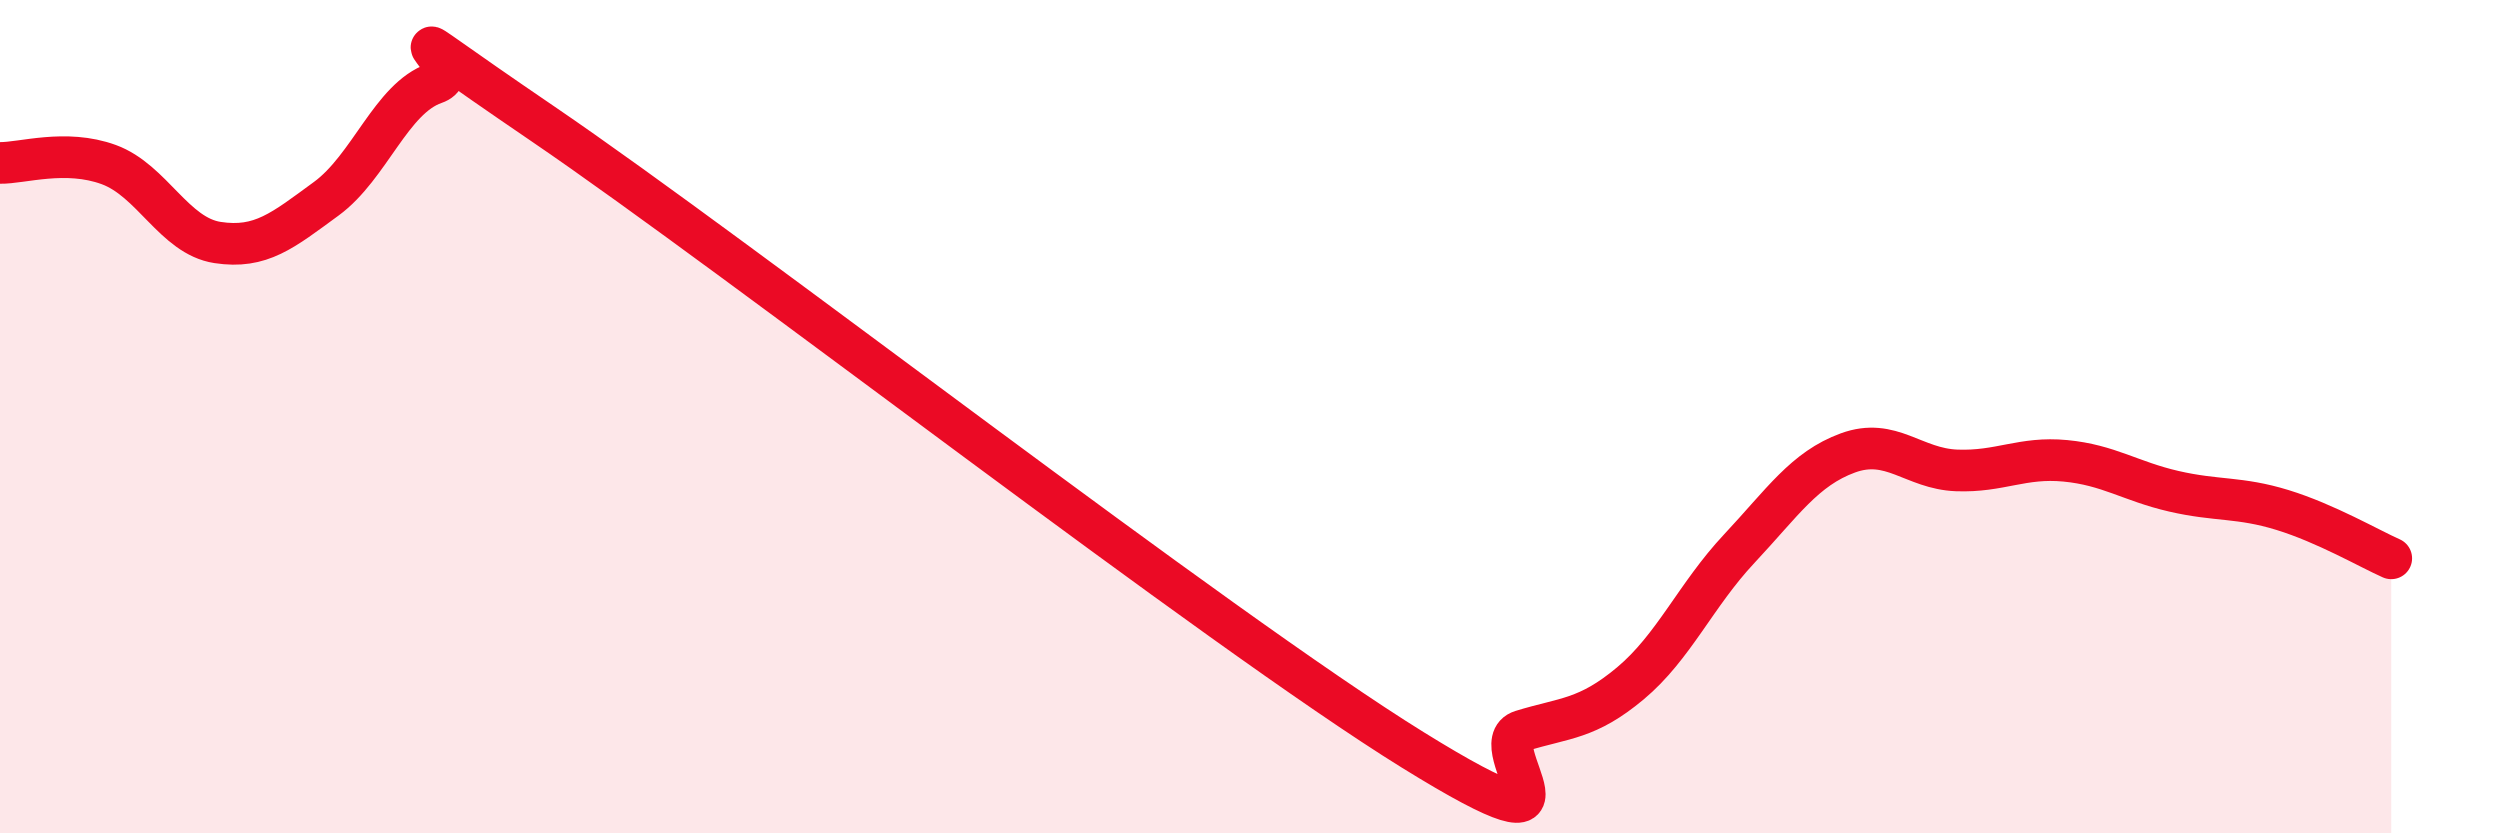
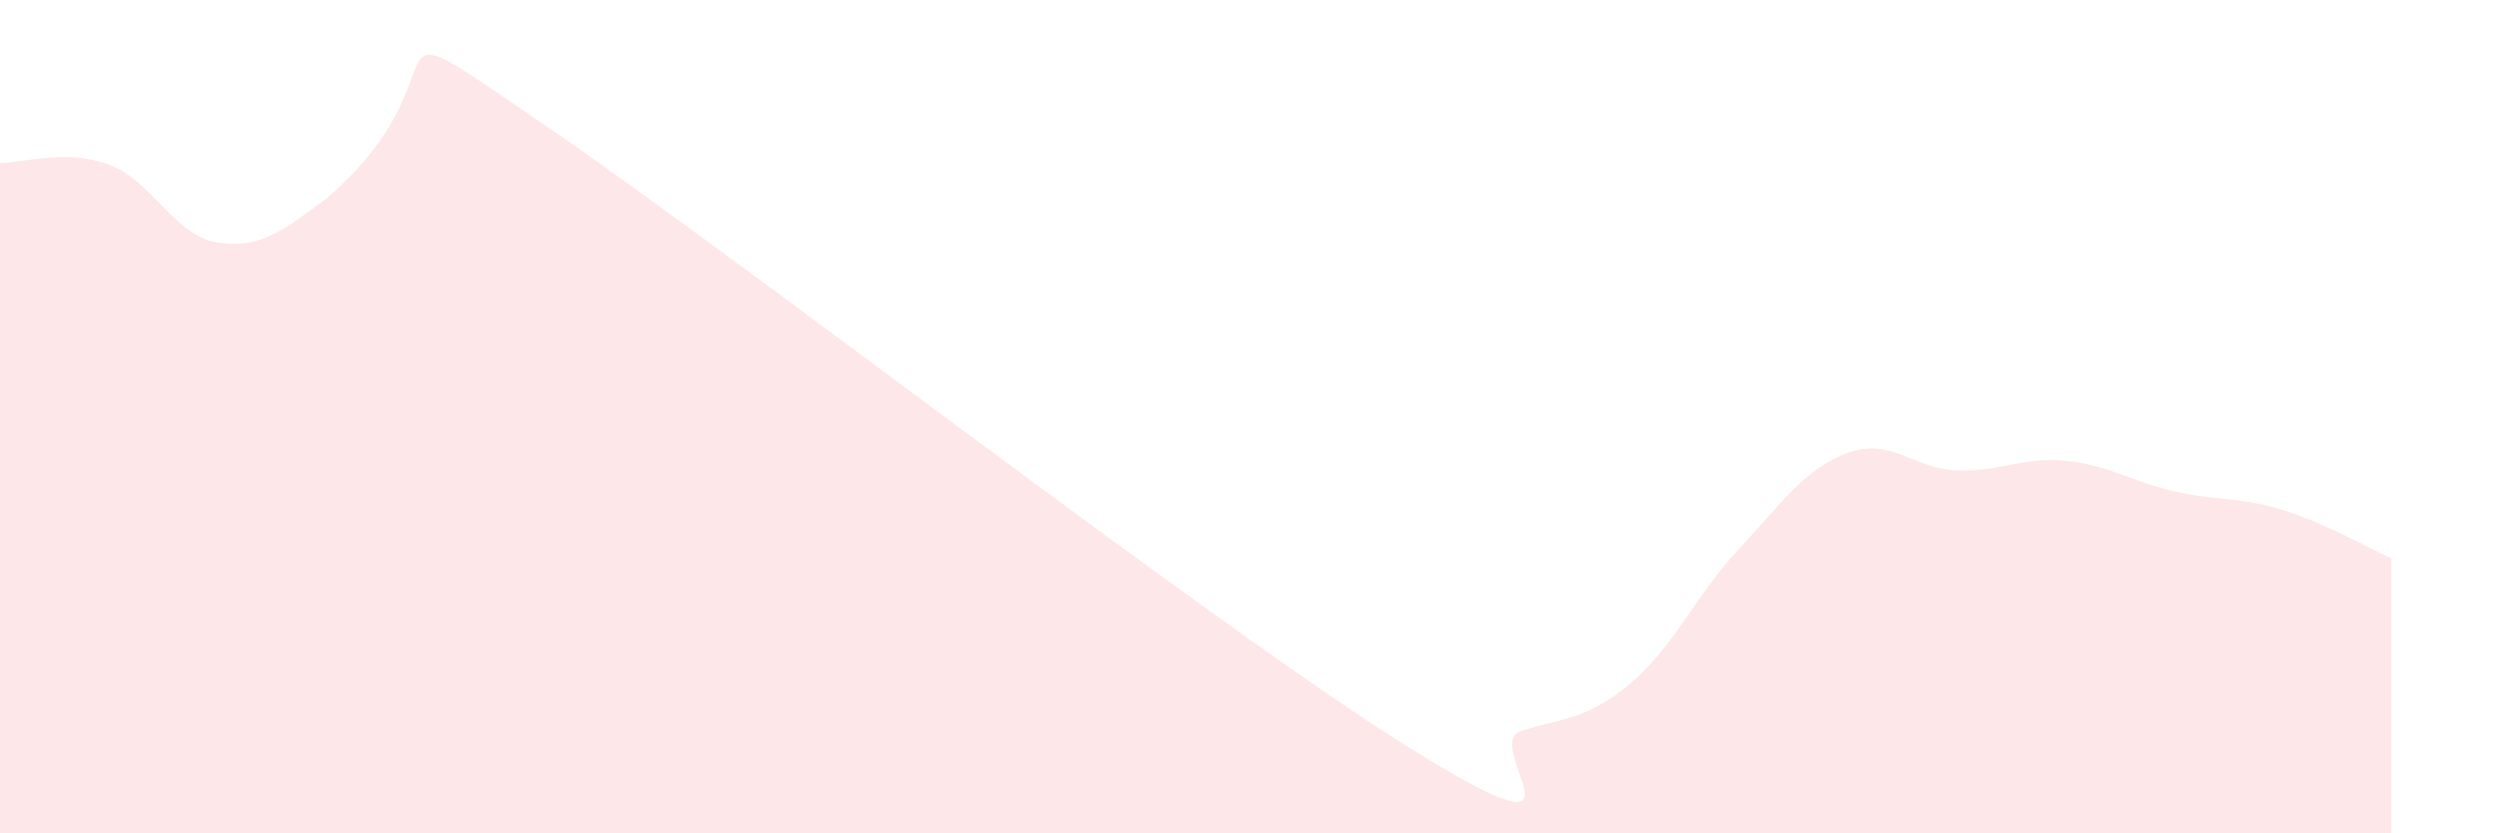
<svg xmlns="http://www.w3.org/2000/svg" width="60" height="20" viewBox="0 0 60 20">
-   <path d="M 0,3.91 C 0.52,3.92 1.57,3.57 2.61,3.95 C 3.65,4.33 4.18,5.66 5.22,5.82 C 6.26,5.98 6.79,5.53 7.83,4.77 C 8.87,4.01 9.39,2.36 10.43,2 C 11.47,1.64 8.34,-0.22 13.04,2.98 C 17.74,6.18 29.21,15.09 33.91,18 C 38.61,20.91 35.48,17.86 36.52,17.54 C 37.56,17.22 38.09,17.27 39.13,16.4 C 40.17,15.53 40.7,14.28 41.74,13.17 C 42.78,12.06 43.31,11.25 44.35,10.87 C 45.39,10.49 45.92,11.25 46.96,11.29 C 48,11.33 48.53,10.96 49.57,11.06 C 50.61,11.16 51.13,11.55 52.17,11.79 C 53.21,12.03 53.74,11.92 54.78,12.24 C 55.82,12.56 56.87,13.17 57.39,13.4L57.39 20L0 20Z" fill="#EB0A25" opacity="0.1" stroke-linecap="round" stroke-linejoin="round" />
-   <path d="M 0,3.91 C 0.52,3.92 1.57,3.57 2.61,3.95 C 3.65,4.33 4.18,5.66 5.22,5.82 C 6.26,5.98 6.79,5.53 7.83,4.77 C 8.87,4.01 9.39,2.36 10.43,2 C 11.47,1.64 8.34,-0.22 13.04,2.98 C 17.74,6.18 29.21,15.09 33.91,18 C 38.61,20.91 35.48,17.86 36.52,17.54 C 37.56,17.22 38.09,17.27 39.13,16.4 C 40.17,15.53 40.7,14.28 41.74,13.17 C 42.78,12.06 43.31,11.25 44.35,10.87 C 45.39,10.49 45.92,11.25 46.96,11.29 C 48,11.33 48.53,10.96 49.57,11.06 C 50.61,11.16 51.13,11.55 52.17,11.79 C 53.21,12.03 53.74,11.92 54.78,12.24 C 55.82,12.56 56.87,13.17 57.39,13.4" stroke="#EB0A25" stroke-width="1" fill="none" stroke-linecap="round" stroke-linejoin="round" />
+   <path d="M 0,3.91 C 0.52,3.92 1.57,3.57 2.61,3.95 C 3.65,4.33 4.18,5.66 5.22,5.82 C 6.26,5.98 6.79,5.53 7.83,4.77 C 11.47,1.64 8.34,-0.22 13.04,2.98 C 17.74,6.18 29.21,15.09 33.91,18 C 38.61,20.91 35.48,17.86 36.52,17.54 C 37.56,17.22 38.09,17.27 39.13,16.4 C 40.17,15.53 40.7,14.28 41.74,13.17 C 42.78,12.06 43.31,11.25 44.35,10.87 C 45.39,10.49 45.92,11.25 46.96,11.29 C 48,11.33 48.53,10.96 49.57,11.06 C 50.61,11.16 51.13,11.55 52.17,11.79 C 53.21,12.03 53.74,11.92 54.78,12.24 C 55.82,12.56 56.87,13.17 57.39,13.4L57.39 20L0 20Z" fill="#EB0A25" opacity="0.1" stroke-linecap="round" stroke-linejoin="round" />
</svg>